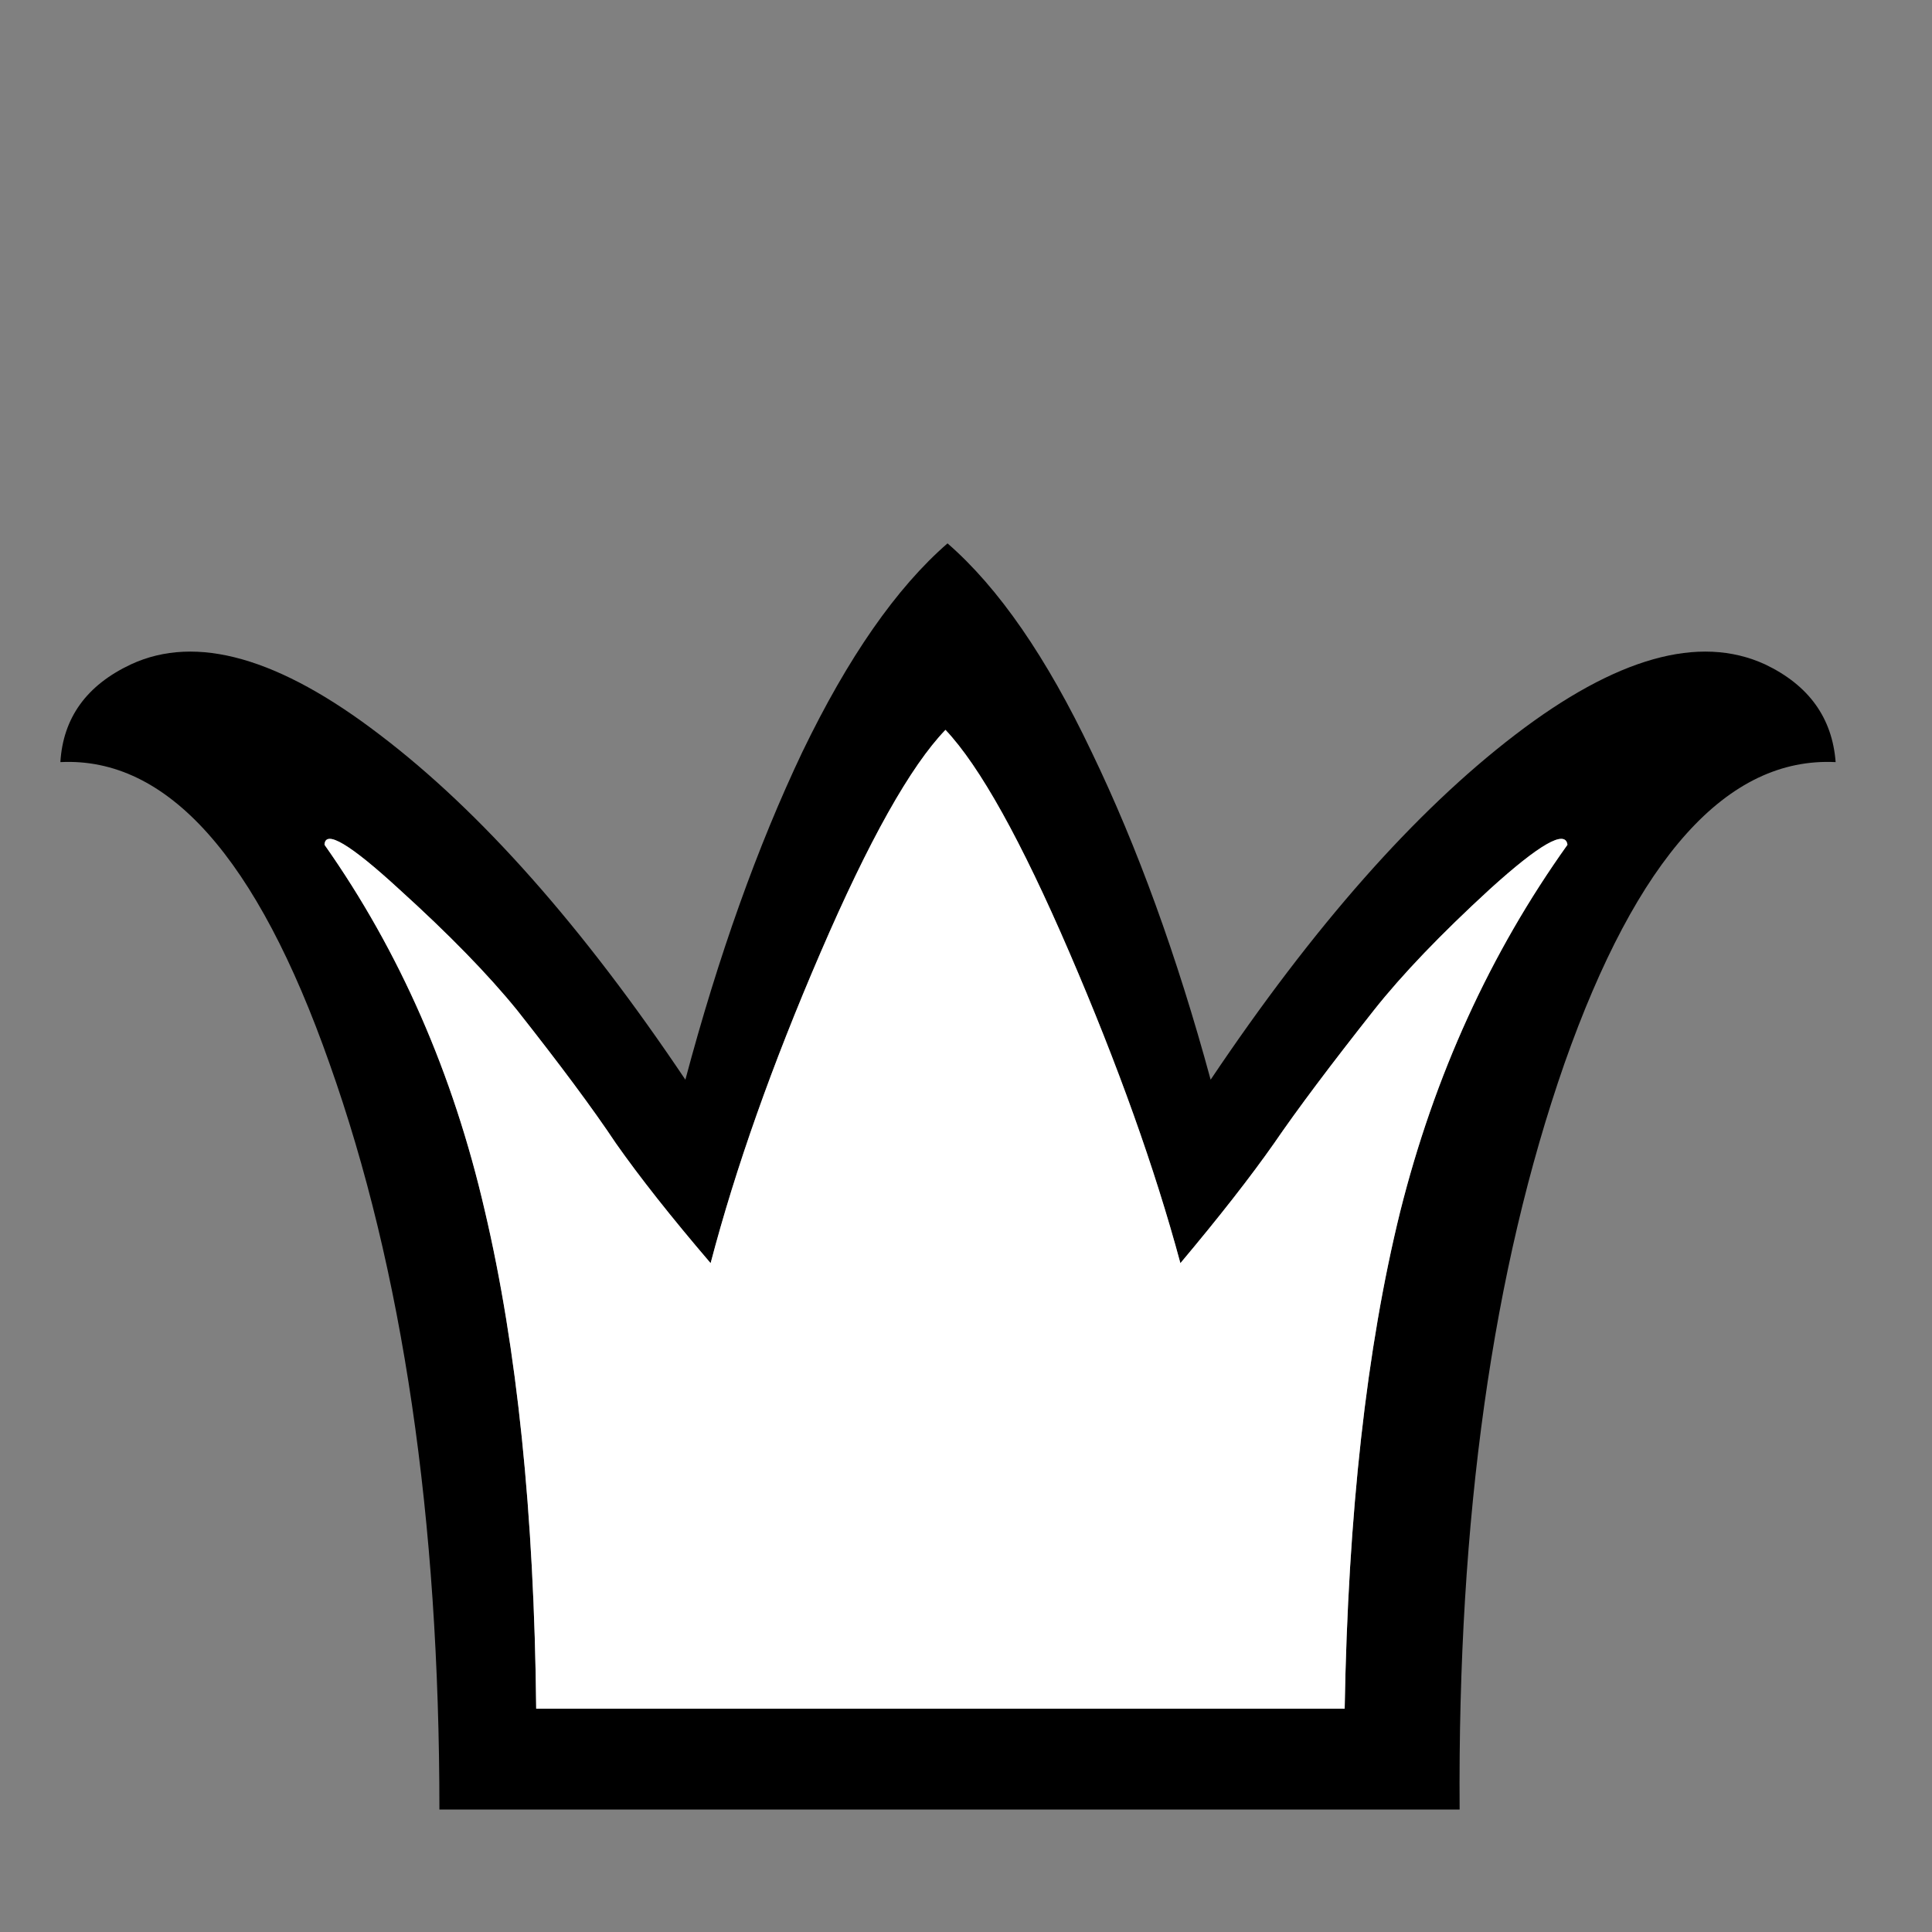
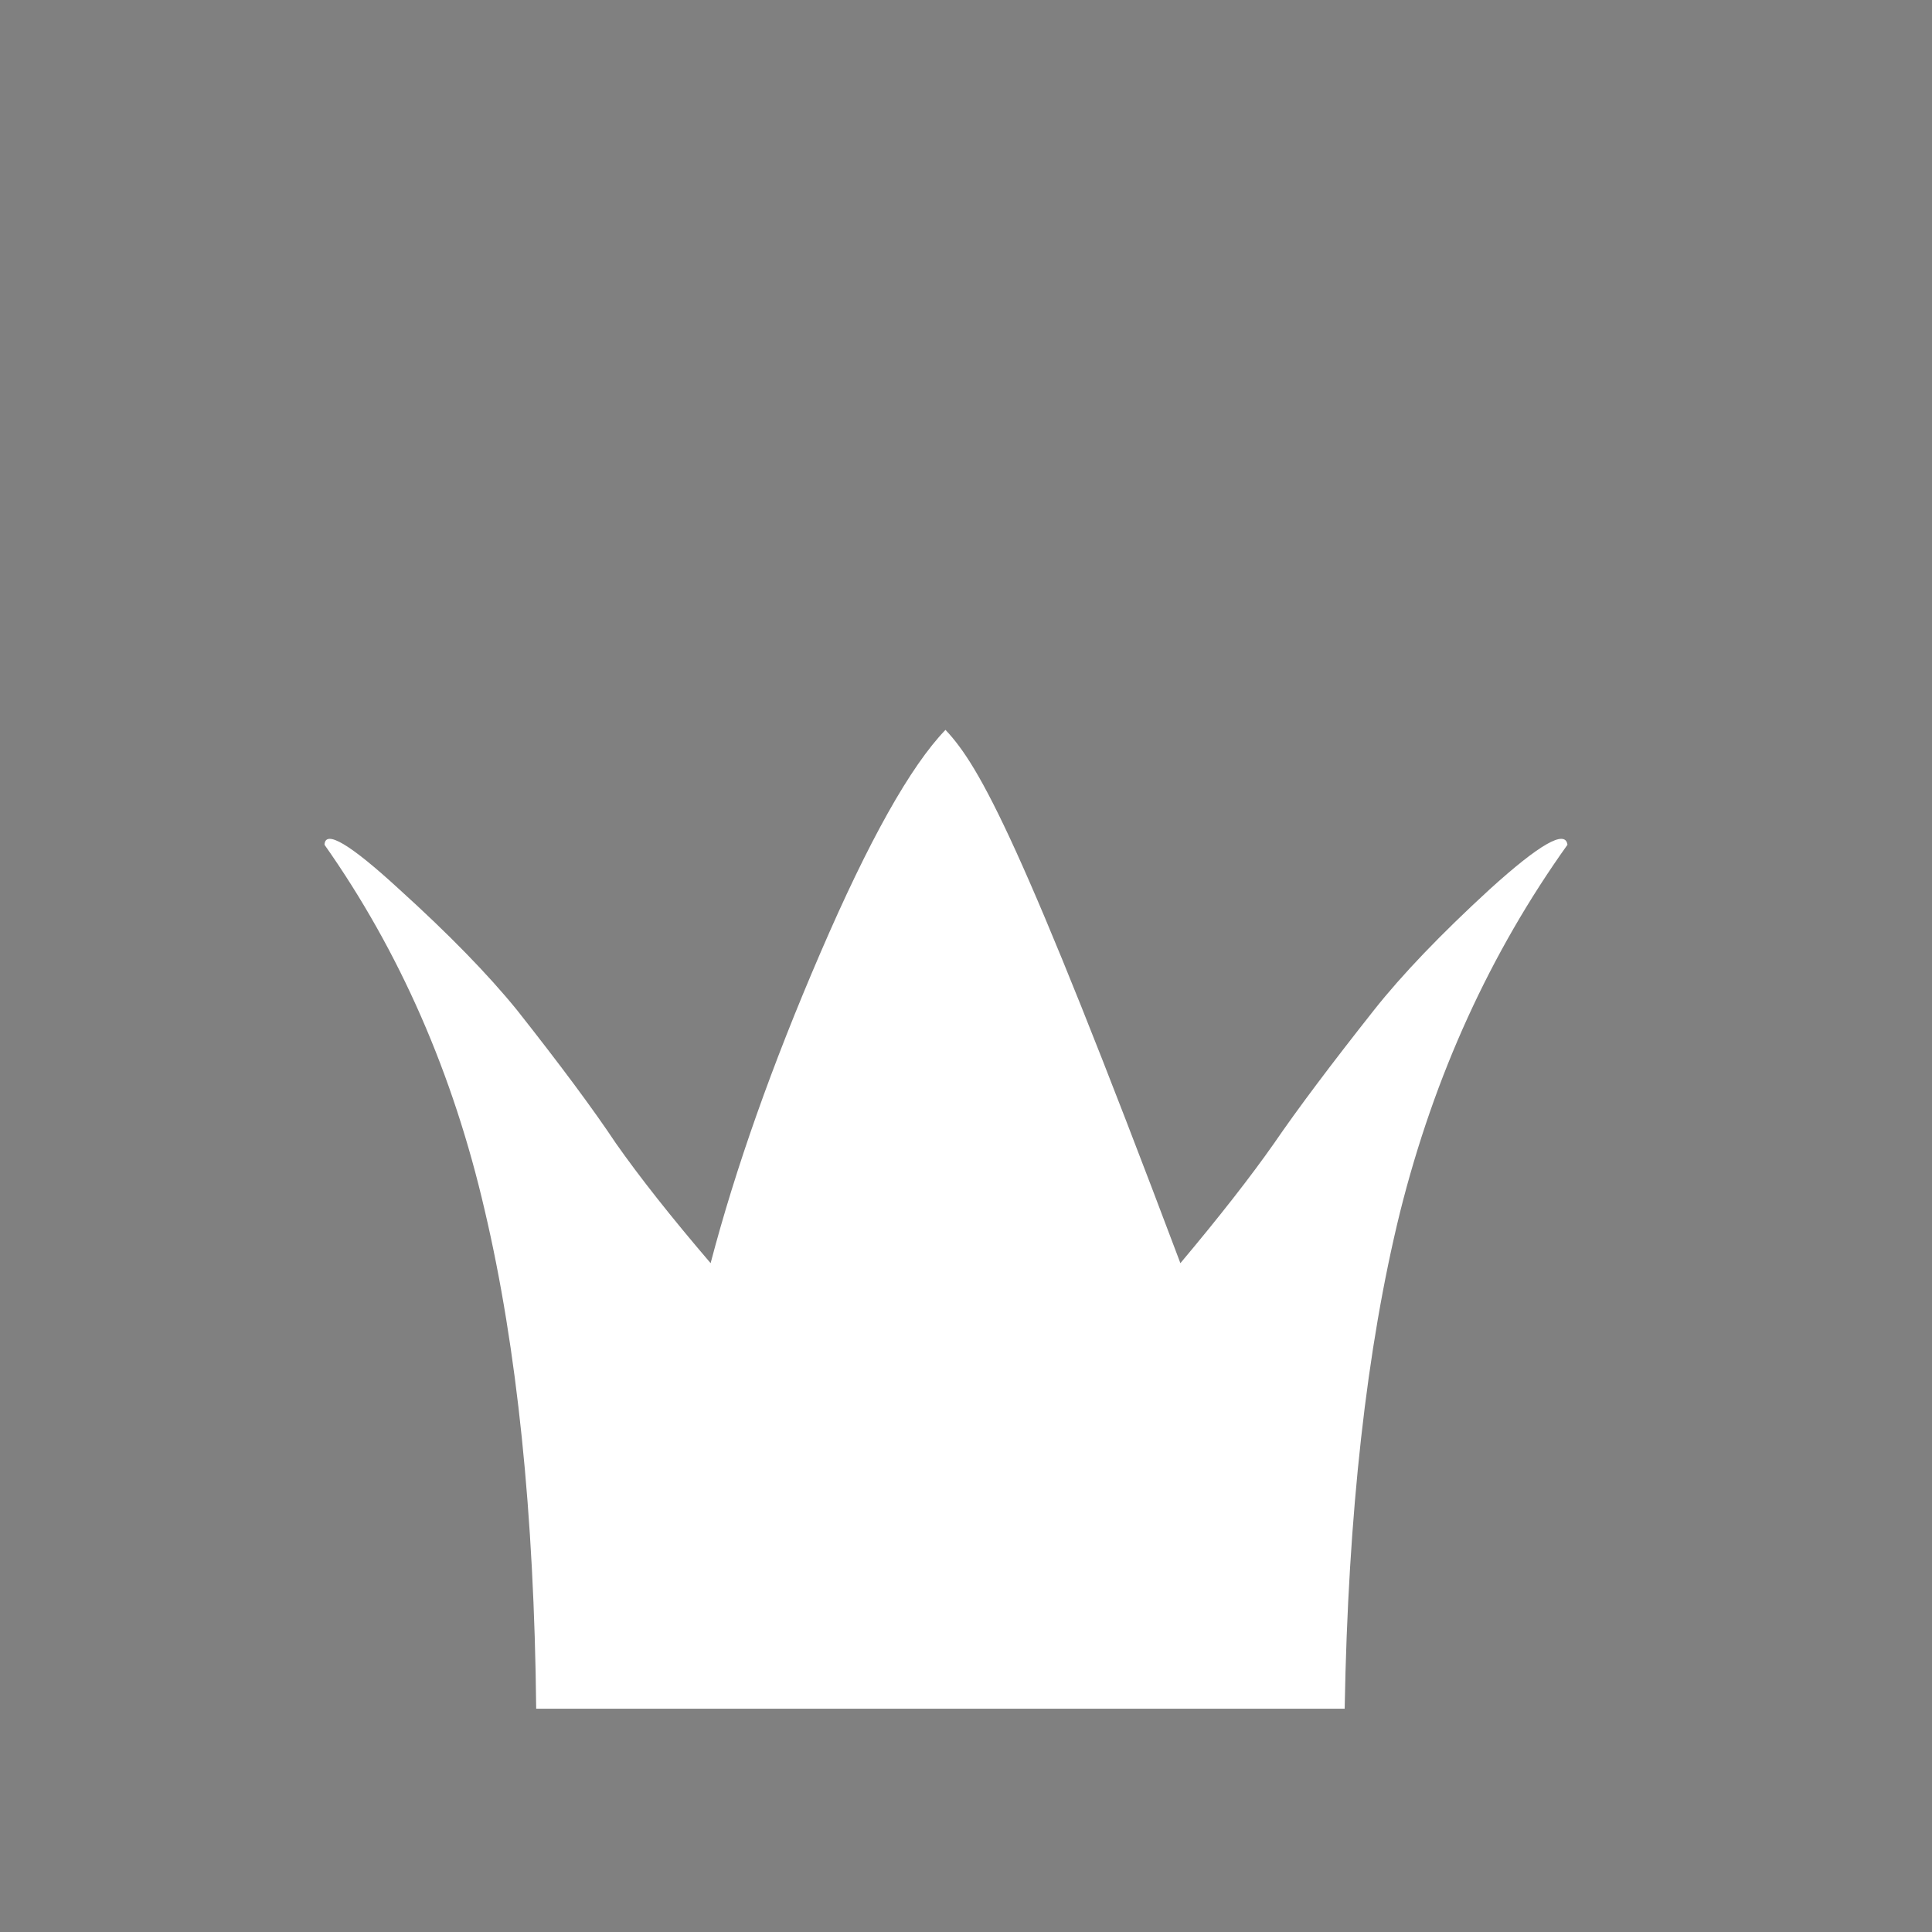
<svg xmlns="http://www.w3.org/2000/svg" width="32" height="32" viewBox="0 0 32 32" fill="none">
  <rect x="0" y="0" width="32" height="32" fill="#808080" stroke="none" />
-   <path d="M22.272 28.302C22.328 25.074 22.634 22.33 23.191 20.07C23.758 17.811 24.682 15.785 25.962 13.992C25.929 13.736 25.5 13.981 24.677 14.727C23.864 15.473 23.224 16.141 22.757 16.731C22.044 17.633 21.493 18.367 21.104 18.935C20.714 19.491 20.196 20.154 19.551 20.922C19.128 19.352 18.515 17.638 17.714 15.779C16.913 13.92 16.228 12.69 15.66 12.089C15.081 12.69 14.391 13.92 13.59 15.779C12.788 17.638 12.182 19.352 11.77 20.922C11.113 20.154 10.59 19.491 10.2 18.935C9.822 18.367 9.276 17.633 8.564 16.731C8.085 16.141 7.434 15.473 6.61 14.727C5.798 13.981 5.386 13.736 5.375 13.992C6.621 15.762 7.506 17.783 8.03 20.054C8.564 22.324 8.848 25.074 8.881 28.302H22.272ZM15.694 9C16.54 9.735 17.335 10.887 18.081 12.456C18.838 14.026 19.495 15.835 20.052 17.883C21.755 15.345 23.436 13.441 25.094 12.172C26.764 10.892 28.144 10.503 29.235 11.004C29.959 11.349 30.348 11.889 30.404 12.623C28.612 12.534 27.115 14.198 25.912 17.616C24.721 21.033 24.142 25.152 24.176 29.972H7.278C7.278 25.152 6.672 21.033 5.458 17.616C4.256 14.198 2.77 12.534 1 12.623C1.045 11.889 1.434 11.349 2.169 11.004C3.249 10.503 4.623 10.892 6.293 12.172C7.963 13.441 9.649 15.345 11.352 17.883C11.898 15.835 12.543 14.026 13.289 12.456C14.046 10.887 14.848 9.735 15.694 9Z" fill="black" />
-   <path d="M22.272 28.302C22.328 25.074 22.634 22.33 23.191 20.07C23.758 17.811 24.682 15.785 25.962 13.992C25.929 13.736 25.5 13.981 24.677 14.727C23.864 15.473 23.224 16.141 22.757 16.731C22.044 17.633 21.493 18.367 21.104 18.935C20.714 19.491 20.196 20.154 19.551 20.922C19.128 19.352 18.515 17.638 17.714 15.779C16.913 13.92 16.228 12.69 15.66 12.089C15.081 12.69 14.391 13.92 13.59 15.779C12.788 17.638 12.182 19.352 11.77 20.922C11.113 20.154 10.59 19.491 10.2 18.935C9.822 18.367 9.276 17.633 8.564 16.731C8.085 16.141 7.434 15.473 6.61 14.727C5.798 13.981 5.386 13.736 5.375 13.992C6.621 15.762 7.506 17.783 8.03 20.054C8.564 22.324 8.848 25.074 8.881 28.302H22.272Z" fill="white" />
+   <path d="M22.272 28.302C22.328 25.074 22.634 22.33 23.191 20.07C23.758 17.811 24.682 15.785 25.962 13.992C25.929 13.736 25.5 13.981 24.677 14.727C23.864 15.473 23.224 16.141 22.757 16.731C22.044 17.633 21.493 18.367 21.104 18.935C20.714 19.491 20.196 20.154 19.551 20.922C16.913 13.92 16.228 12.69 15.66 12.089C15.081 12.69 14.391 13.92 13.59 15.779C12.788 17.638 12.182 19.352 11.77 20.922C11.113 20.154 10.59 19.491 10.2 18.935C9.822 18.367 9.276 17.633 8.564 16.731C8.085 16.141 7.434 15.473 6.61 14.727C5.798 13.981 5.386 13.736 5.375 13.992C6.621 15.762 7.506 17.783 8.03 20.054C8.564 22.324 8.848 25.074 8.881 28.302H22.272Z" fill="white" />
</svg>